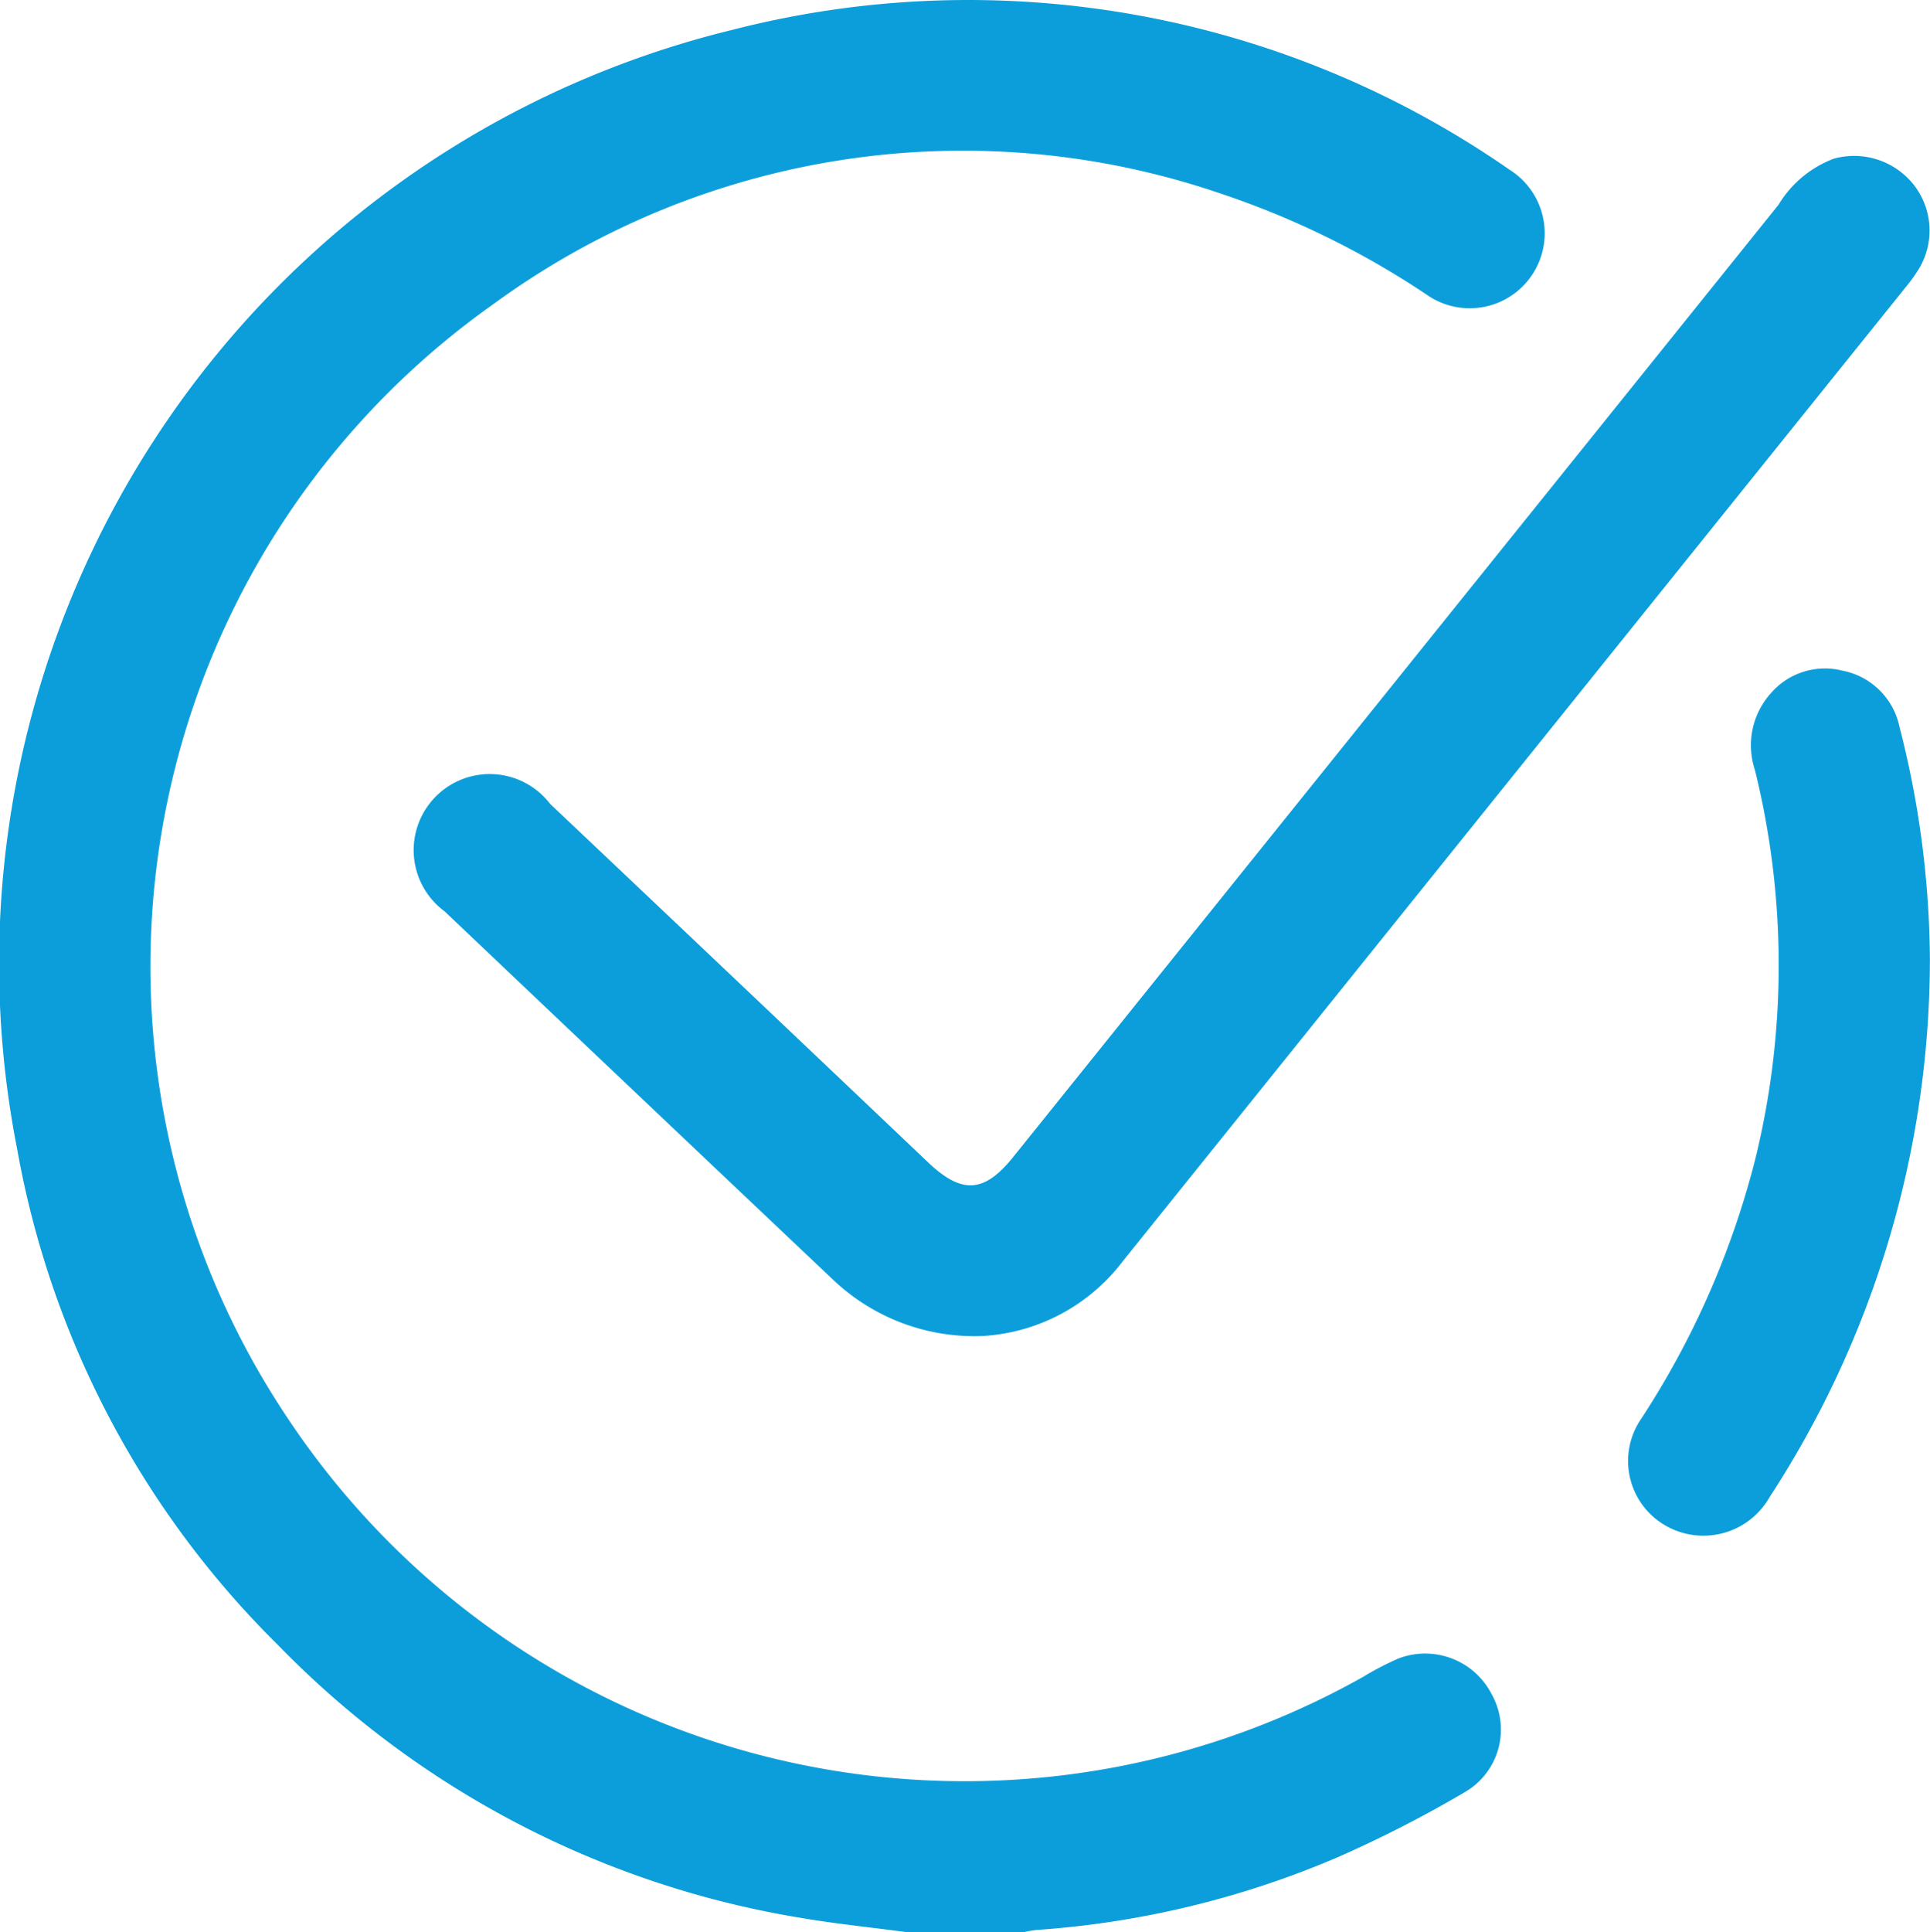
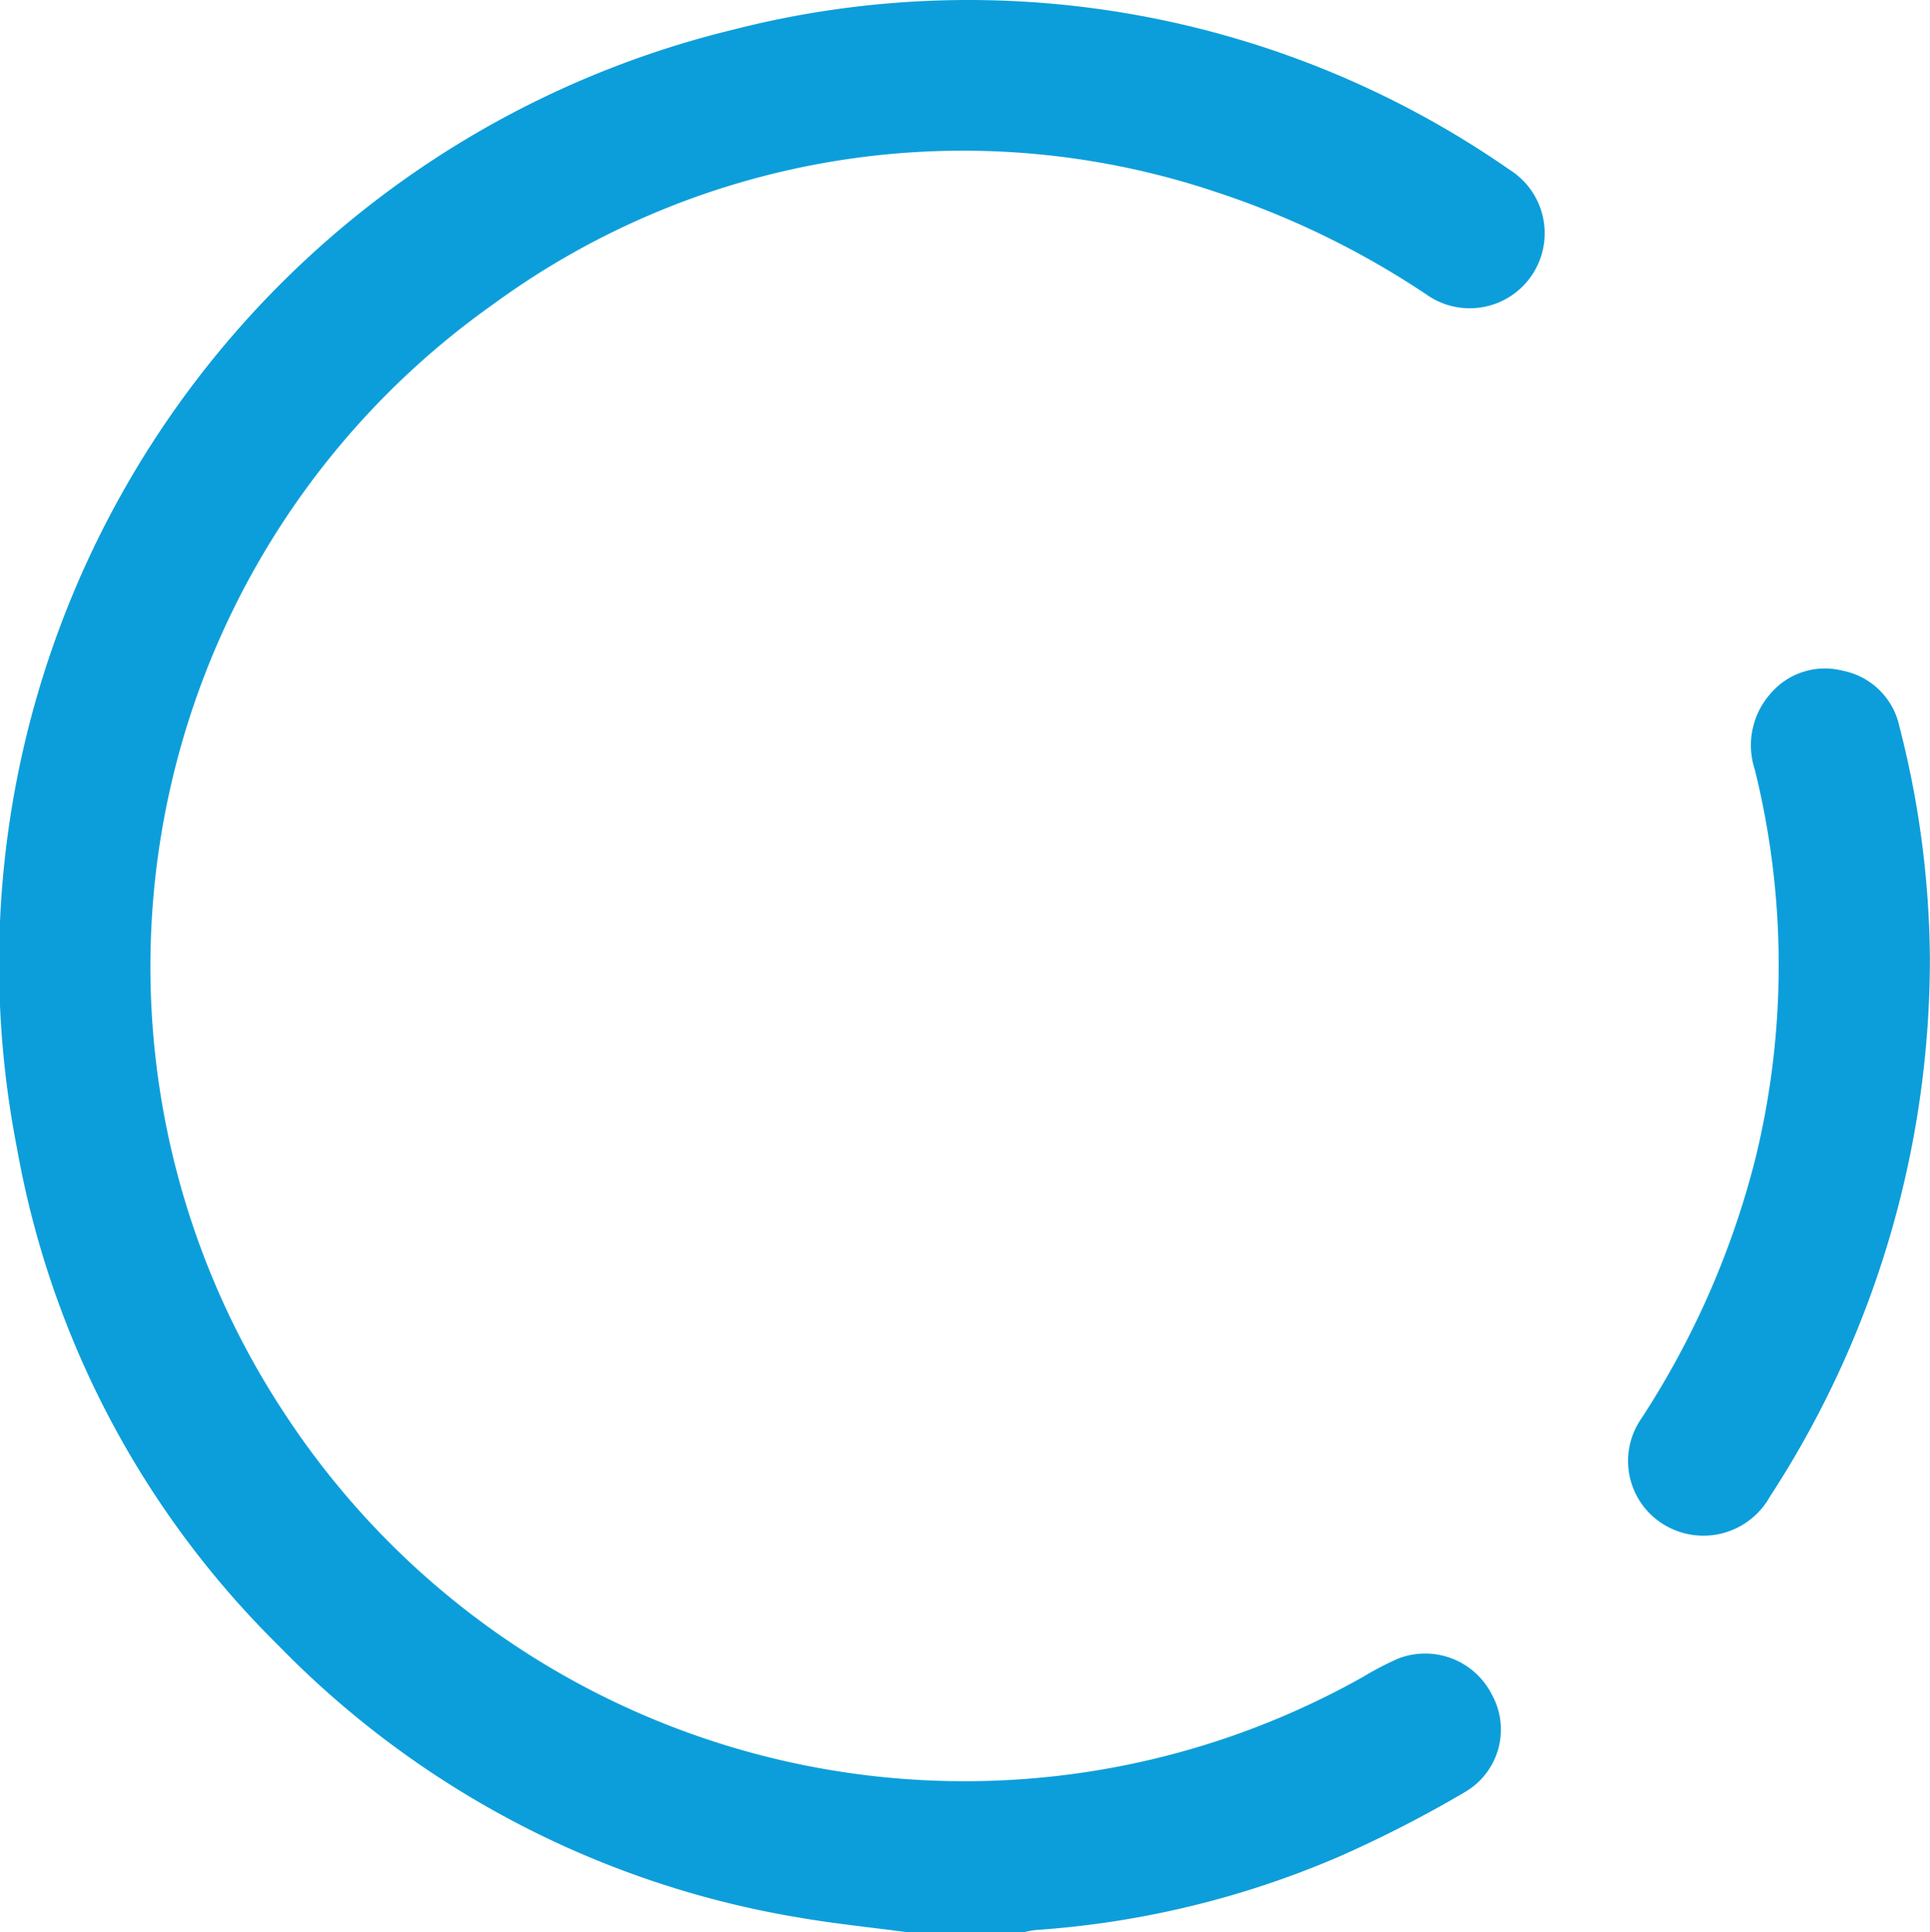
<svg xmlns="http://www.w3.org/2000/svg" id="Group_9" data-name="Group 9" width="17.764" height="17.781" viewBox="0 0 17.764 17.781">
  <path id="Path_23535" data-name="Path 23535" d="M50.4,183.781c-.337-.045-.676-.079-1.011-.137a8.667,8.667,0,0,1-4.788-2.507,8.511,8.511,0,0,1-2.4-4.563,8.843,8.843,0,0,1,6.586-10.3,8.725,8.725,0,0,1,7.152,1.289.69.69,0,1,1-.737,1.167,7.925,7.925,0,0,0-1.954-.959,7.323,7.323,0,0,0-6.666,1.029,7.465,7.465,0,0,0-1.9,10.237,7.482,7.482,0,0,0,9.908,2.393,2.816,2.816,0,0,1,.323-.168.688.688,0,0,1,.859.327.665.665,0,0,1-.243.9,11.153,11.153,0,0,1-1.171.6,8.52,8.52,0,0,1-2.783.671,1,1,0,0,0-.135.027Z" transform="translate(-42.043 -166)" fill="#0c9eda" />
-   <path id="Path_23536" data-name="Path 23536" d="M63.04,182.763a1.888,1.888,0,0,1-1.373-.517q-1.789-1.693-3.576-3.39a.7.7,0,1,1,.97-.99q1.739,1.645,3.475,3.295c.314.3.521.288.789-.047l7.043-8.761a1.011,1.011,0,0,1,.509-.424.7.7,0,0,1,.731.235.682.682,0,0,1,.06.765,1.429,1.429,0,0,1-.13.183l-7.206,8.963A1.745,1.745,0,0,1,63.04,182.763Z" transform="translate(-53.998 -170.469)" fill="#0c9eda" />
  <path id="Path_23537" data-name="Path 23537" d="M106.442,193.967a9.066,9.066,0,0,1-1.475,4.956.7.7,0,0,1-.993.241.685.685,0,0,1-.188-.963,7.922,7.922,0,0,0,1.052-2.4,7.487,7.487,0,0,0-.007-3.571.716.716,0,0,1,.144-.7.657.657,0,0,1,.66-.212.665.665,0,0,1,.527.517A8.747,8.747,0,0,1,106.442,193.967Z" transform="translate(-88.679 -185.147)" fill="#0c9eda" />
</svg>